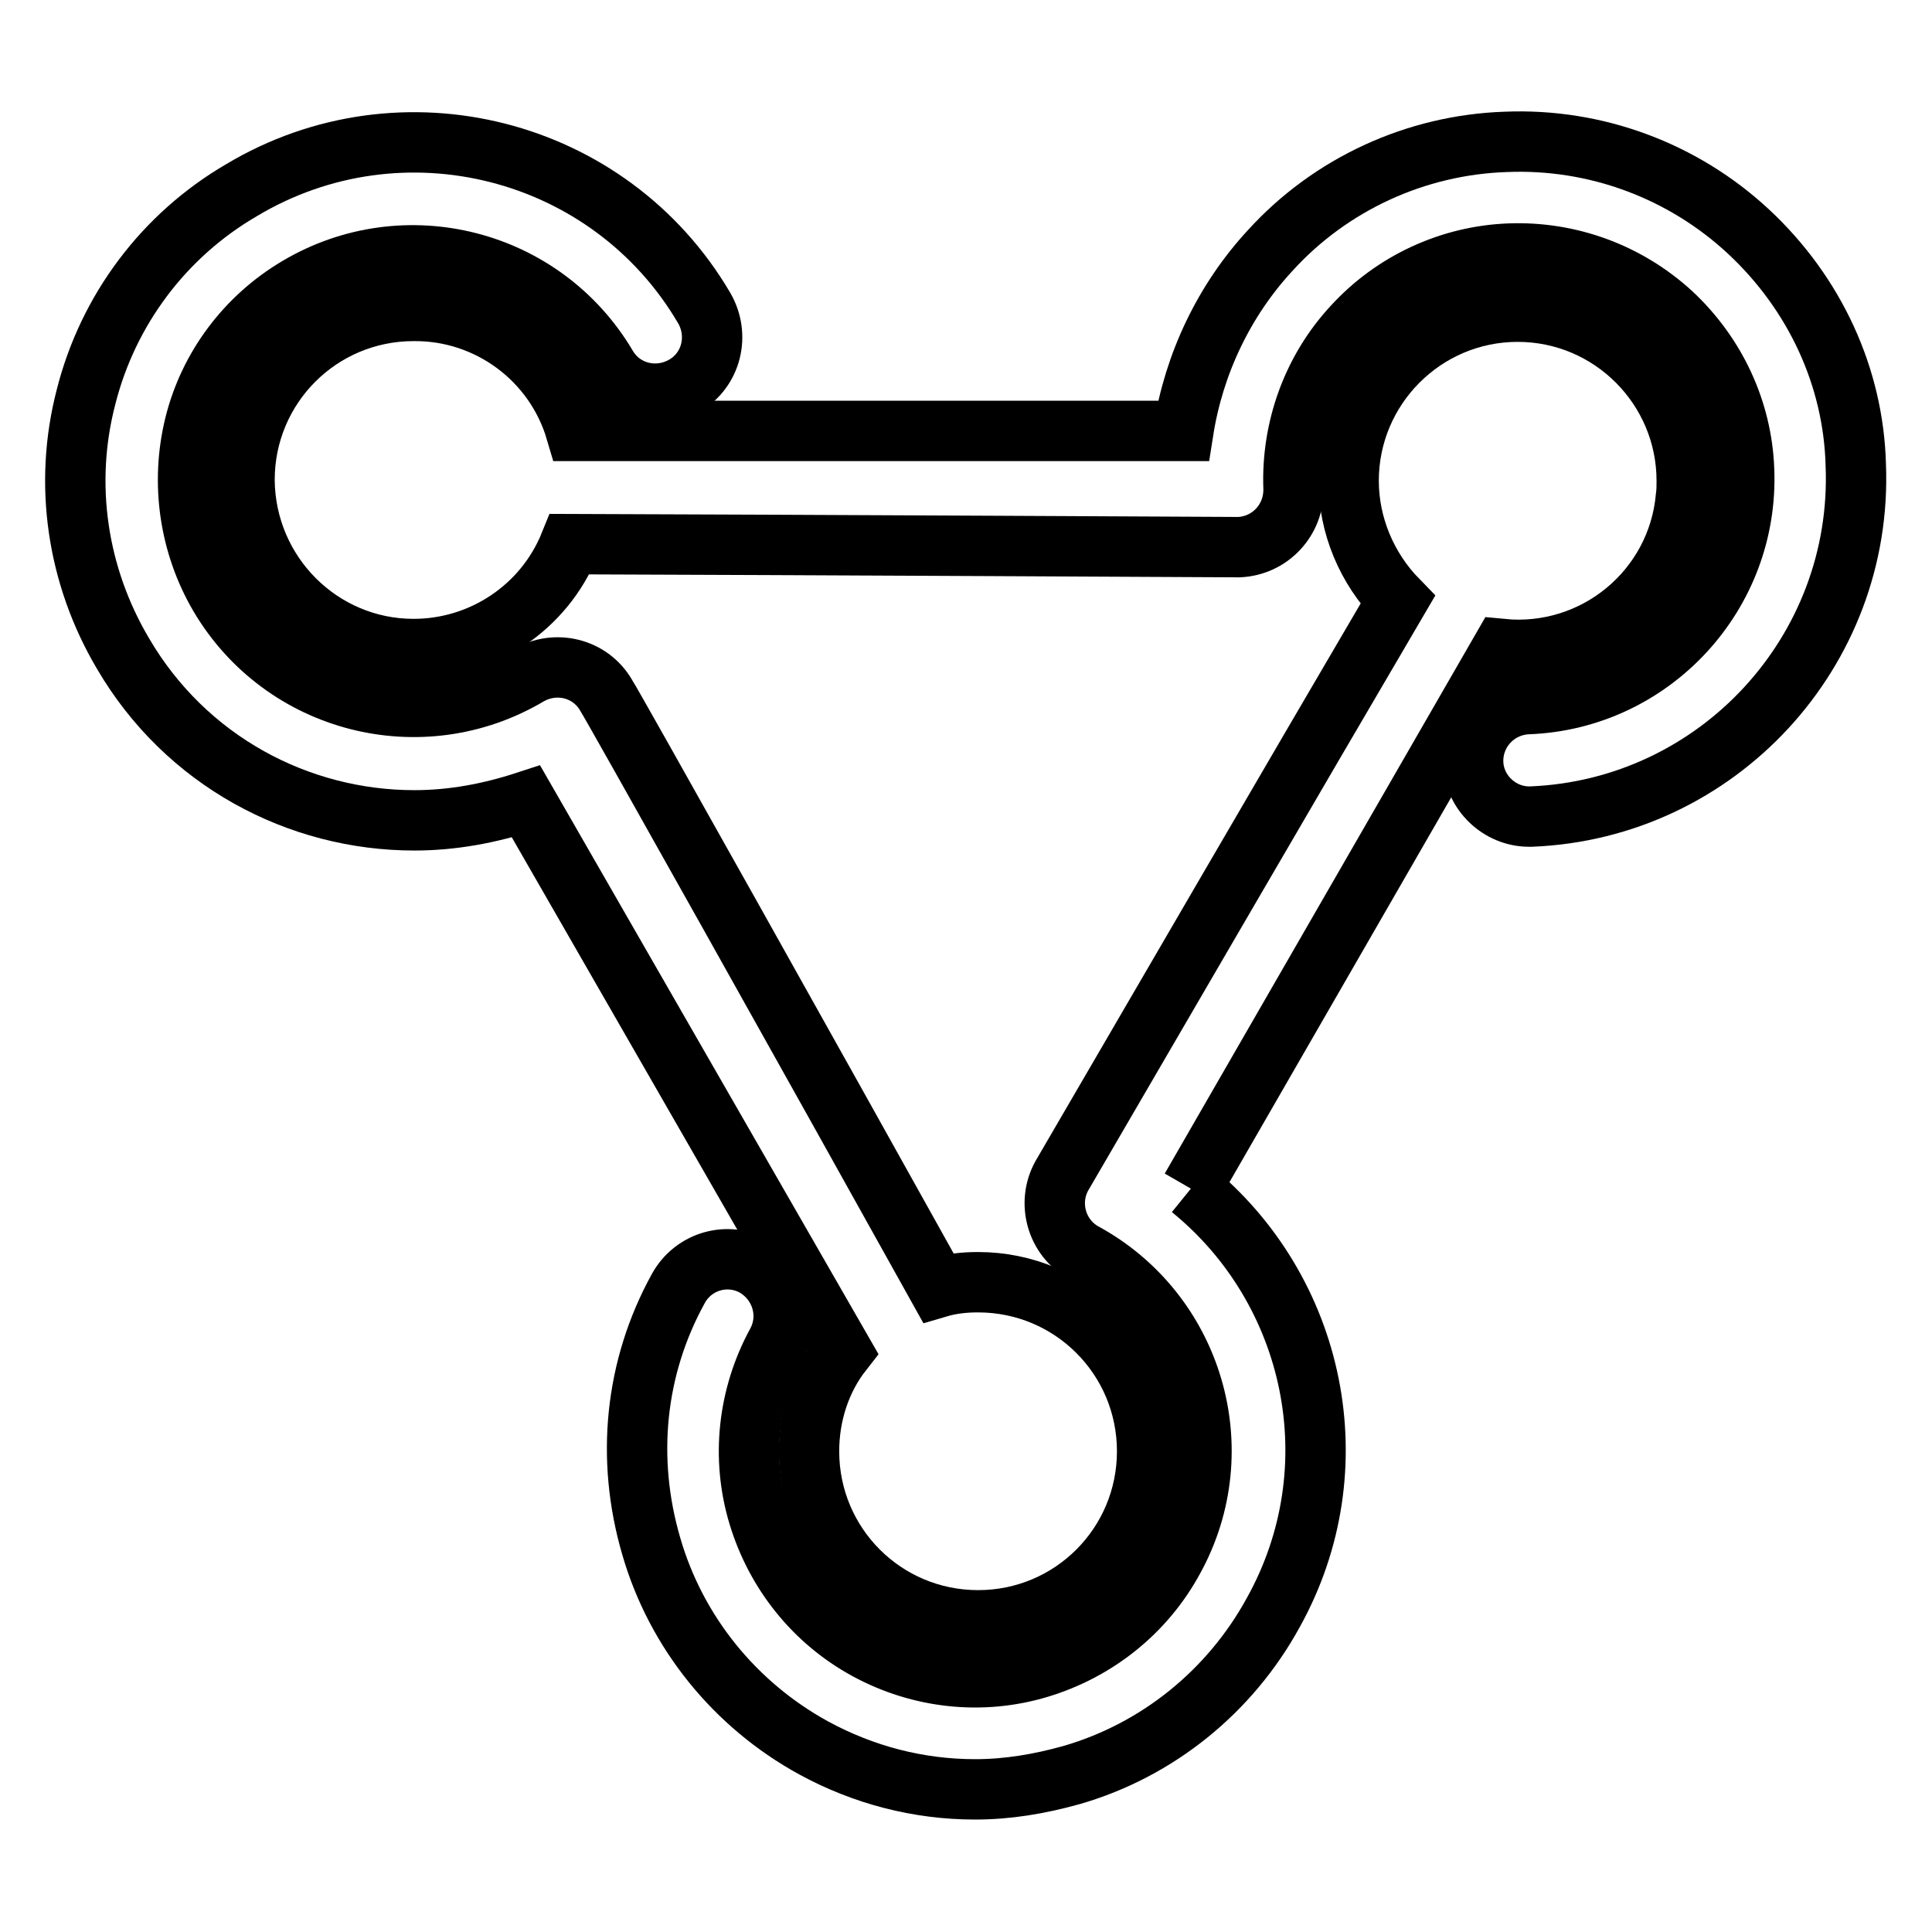
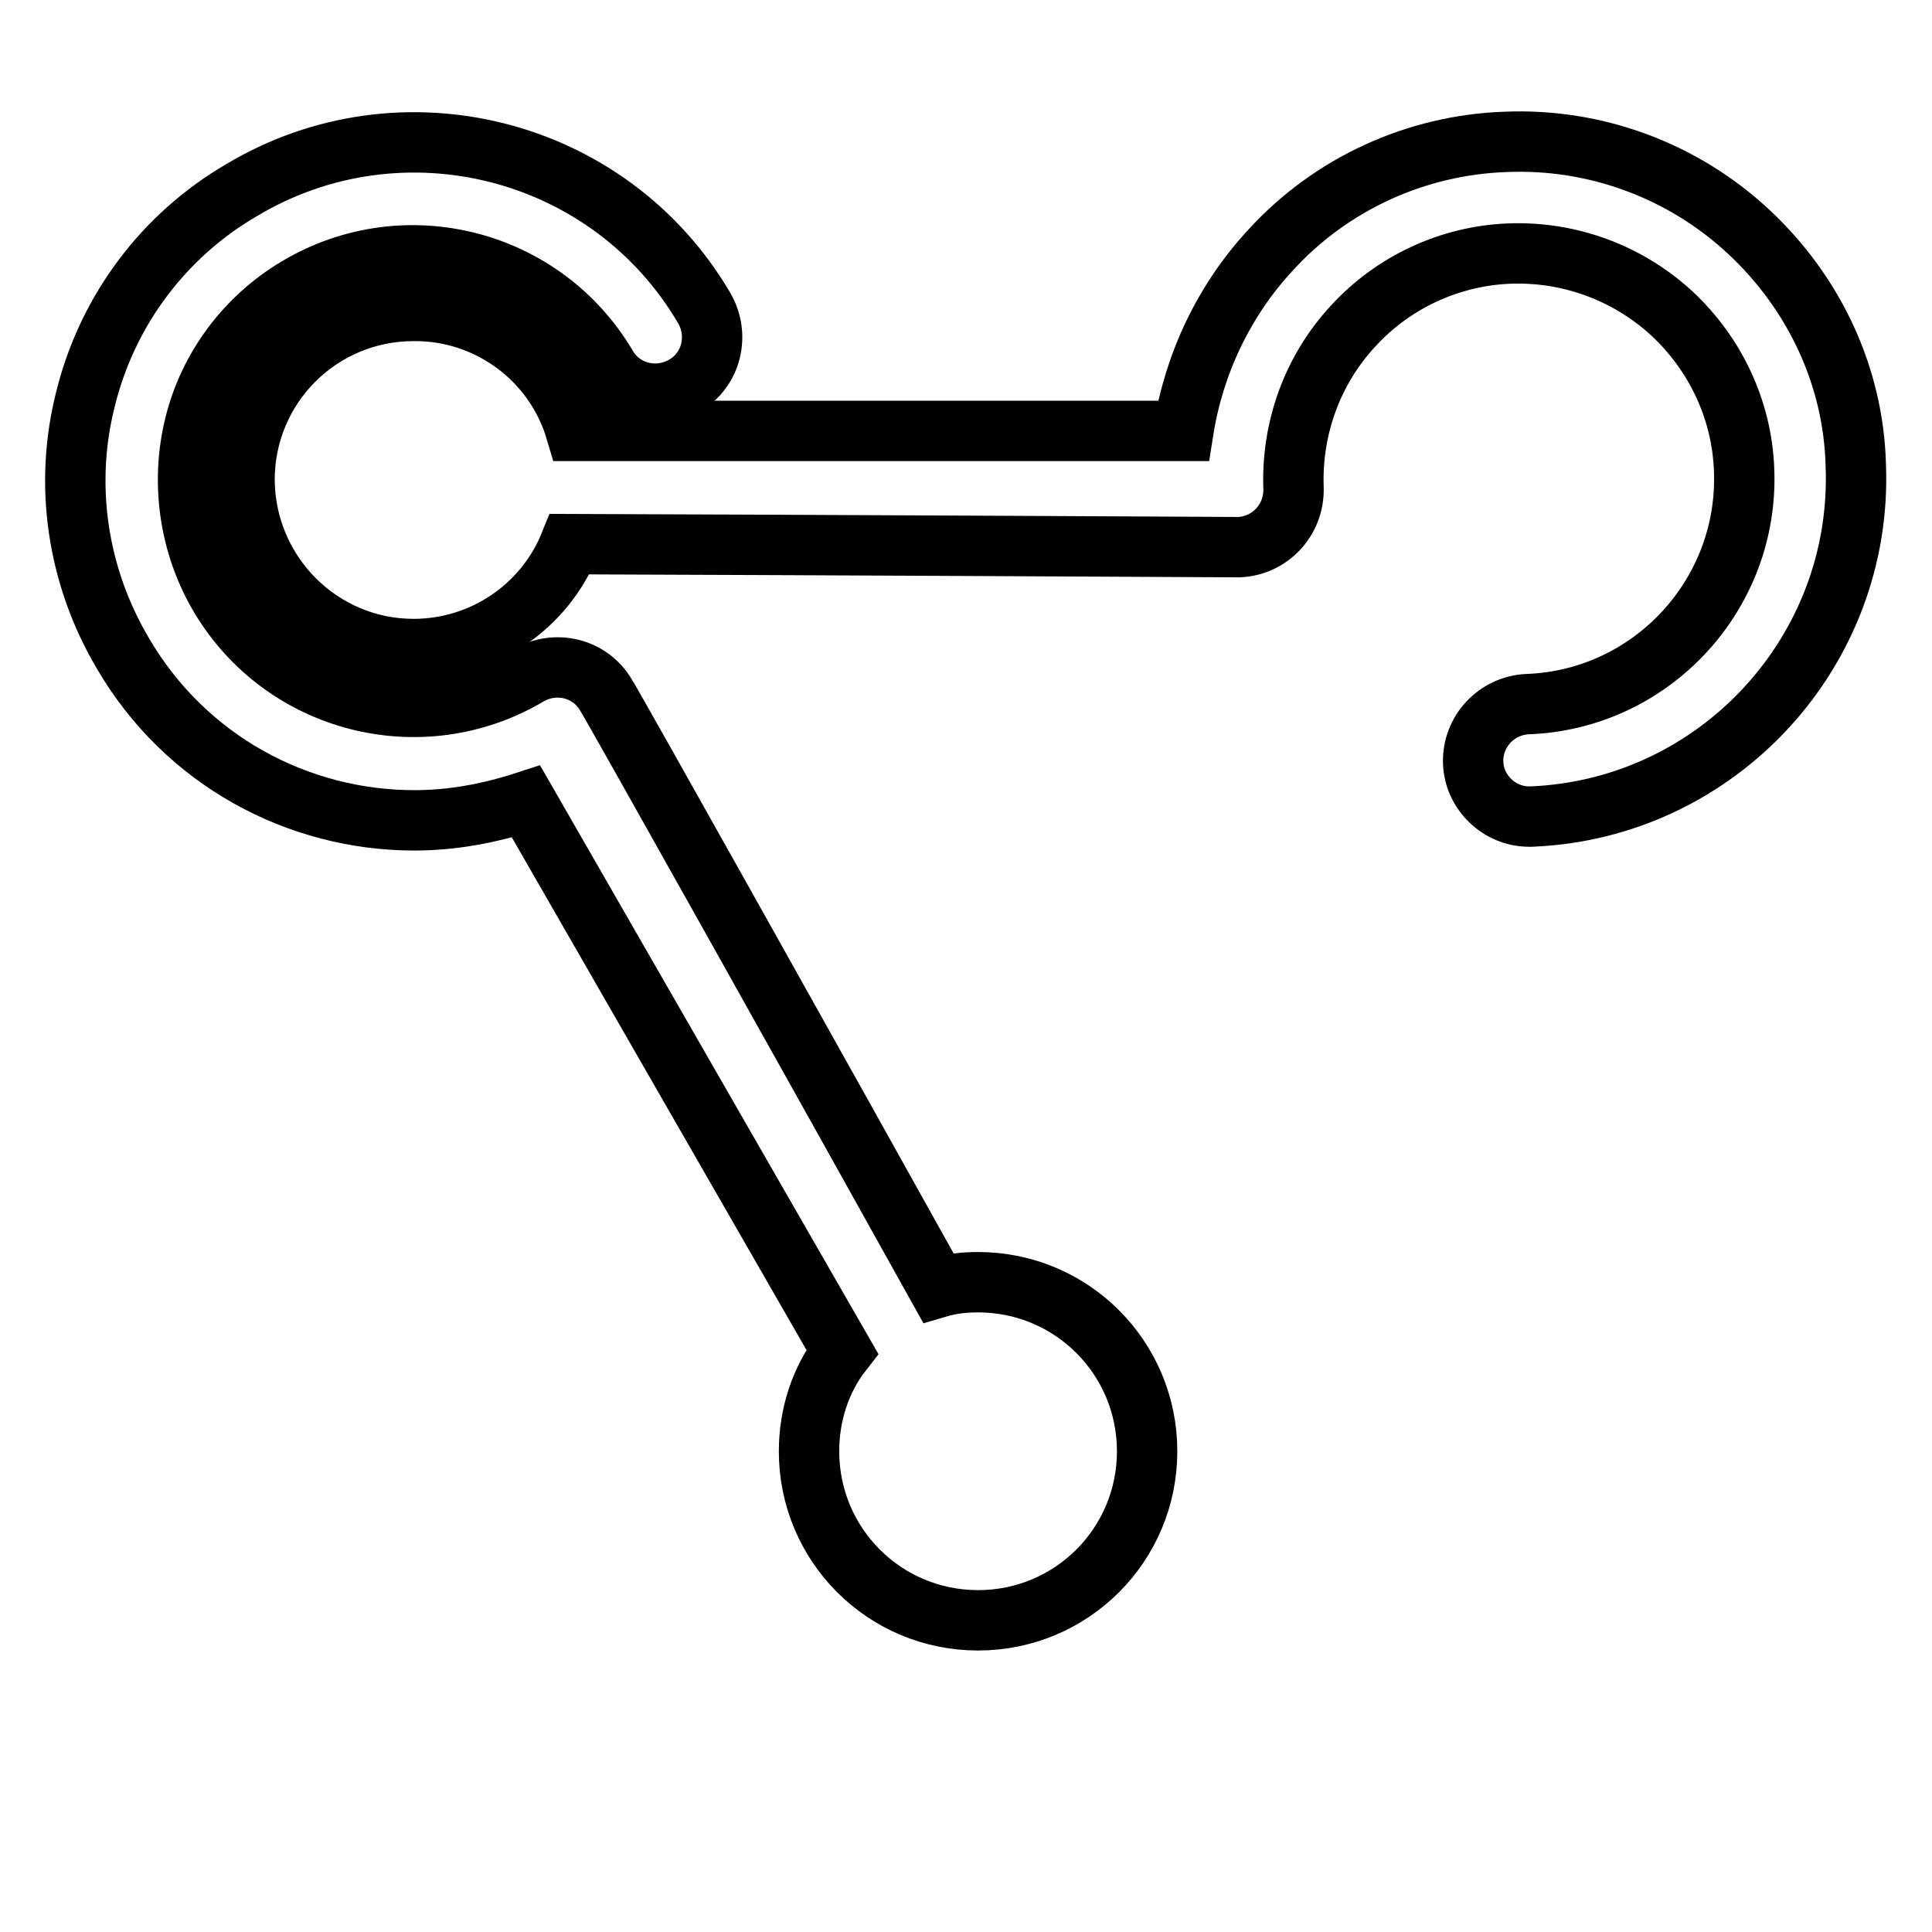
<svg xmlns="http://www.w3.org/2000/svg" version="1.1" x="0px" y="0px" viewBox="0 0 256 256" enable-background="new 0 0 256 256" xml:space="preserve">
  <g>
-     <path stroke-width="8" fill-opacity="0" stroke="#000000" d="M107.2,192.3c0,12.4,10,22.4,22.4,22.4c12.4,0,22.4-10,22.4-22.4c0-12.4-10-22.4-22.4-22.4 c-1.9,0-3.6,0.2-5.3,0.7c-15.7-28.2-43.3-77.5-44-78.5c-2.1-3.6-6.7-4.7-10.3-2.6C55.8,97.9,37.5,93.2,29.1,79c0,0,0,0,0,0 c-4-6.8-5.2-15-3.3-22.7c1.9-7.7,6.9-14.3,13.7-18.3c14.2-8.4,32.5-3.7,40.9,10.5c0,0,0,0,0,0c2.1,3.6,6.7,4.7,10.3,2.6 c3.6-2.1,4.7-6.7,2.6-10.3C80.8,19.5,53.2,12.5,32,25.2c-10.3,6-17.7,15.9-20.6,27.4c-3,11.5-1.2,23.7,4.9,34 c8.3,14.2,23.2,22.1,38.6,22.1c5,0,9.9-0.9,14.8-2.5l41.9,72.9C108.7,182.8,107.2,187.5,107.2,192.3" />
-     <path stroke-width="8" fill-opacity="0" stroke="#000000" d="M157.8,157.5L199,86c12.3,1.2,23.3-7.8,24.4-20.2c0.1-0.7,0.1-1.4,0.1-2.1c0-12.3-10-22.4-22.4-22.4 c-12.4,0-22.4,10.1-22.4,22.4c0,5.9,2.4,11.6,6.5,15.8c-14.9,25.4-29.7,50.9-44.5,76.3c-2,3.6-0.7,8.2,2.9,10.2 c14.5,7.9,19.9,26.1,11.9,40.6c-3.8,7-10.2,12.1-17.8,14.4c-7.6,2.3-15.8,1.4-22.8-2.4c-7-3.8-12.1-10.2-14.4-17.8 c-2.3-7.6-1.4-15.8,2.4-22.8c2-3.6,0.7-8.1-2.9-10.2c-3.6-2-8.1-0.7-10.1,2.9c-5.8,10.5-7,22.6-3.6,34.2 c3.3,11.4,11.1,21,21.5,26.7c6.6,3.6,13.9,5.5,21.4,5.5c4.3,0,8.5-0.7,12.8-1.9c11.4-3.3,21-11.1,26.7-21.5 C179.4,194.5,174.3,170.9,157.8,157.5" />
+     <path stroke-width="8" fill-opacity="0" stroke="#000000" d="M107.2,192.3c0,12.4,10,22.4,22.4,22.4c12.4,0,22.4-10,22.4-22.4c0-12.4-10-22.4-22.4-22.4 c-1.9,0-3.6,0.2-5.3,0.7c-15.7-28.2-43.3-77.5-44-78.5c-2.1-3.6-6.7-4.7-10.3-2.6C55.8,97.9,37.5,93.2,29.1,79c-4-6.8-5.2-15-3.3-22.7c1.9-7.7,6.9-14.3,13.7-18.3c14.2-8.4,32.5-3.7,40.9,10.5c0,0,0,0,0,0c2.1,3.6,6.7,4.7,10.3,2.6 c3.6-2.1,4.7-6.7,2.6-10.3C80.8,19.5,53.2,12.5,32,25.2c-10.3,6-17.7,15.9-20.6,27.4c-3,11.5-1.2,23.7,4.9,34 c8.3,14.2,23.2,22.1,38.6,22.1c5,0,9.9-0.9,14.8-2.5l41.9,72.9C108.7,182.8,107.2,187.5,107.2,192.3" />
    <path stroke-width="8" fill-opacity="0" stroke="#000000" d="M231.7,30.7c-8.7-8.1-20.3-12.4-32.2-11.9c-11.9,0.4-23.2,5.6-31.2,14.4c-6.1,6.6-10.1,15-11.5,23.9H76.3 c-2.8-9.5-11.6-16-21.5-15.9c-12.4,0-22.4,10-22.4,22.4C32.5,76,42.5,86,54.8,86c9.1,0,17.3-5.5,20.7-13.9 c31.5,0.1,87.9,0.4,88.7,0.4c4.1-0.2,7.3-3.6,7.2-7.8c-0.3-7.9,2.5-15.7,7.9-21.5c5.3-5.8,12.8-9.3,20.7-9.6 c7.9-0.3,15.6,2.5,21.5,7.9c5.8,5.4,9.3,12.8,9.6,20.7c0.7,16.5-12.2,30.5-28.7,31.1c-4.1,0.2-7.3,3.6-7.2,7.7 c0.1,4,3.5,7.2,7.4,7.2h0.3c24.7-1,44-21.9,43-46.6C245.6,50,240.5,38.9,231.7,30.7" />
  </g>
</svg>